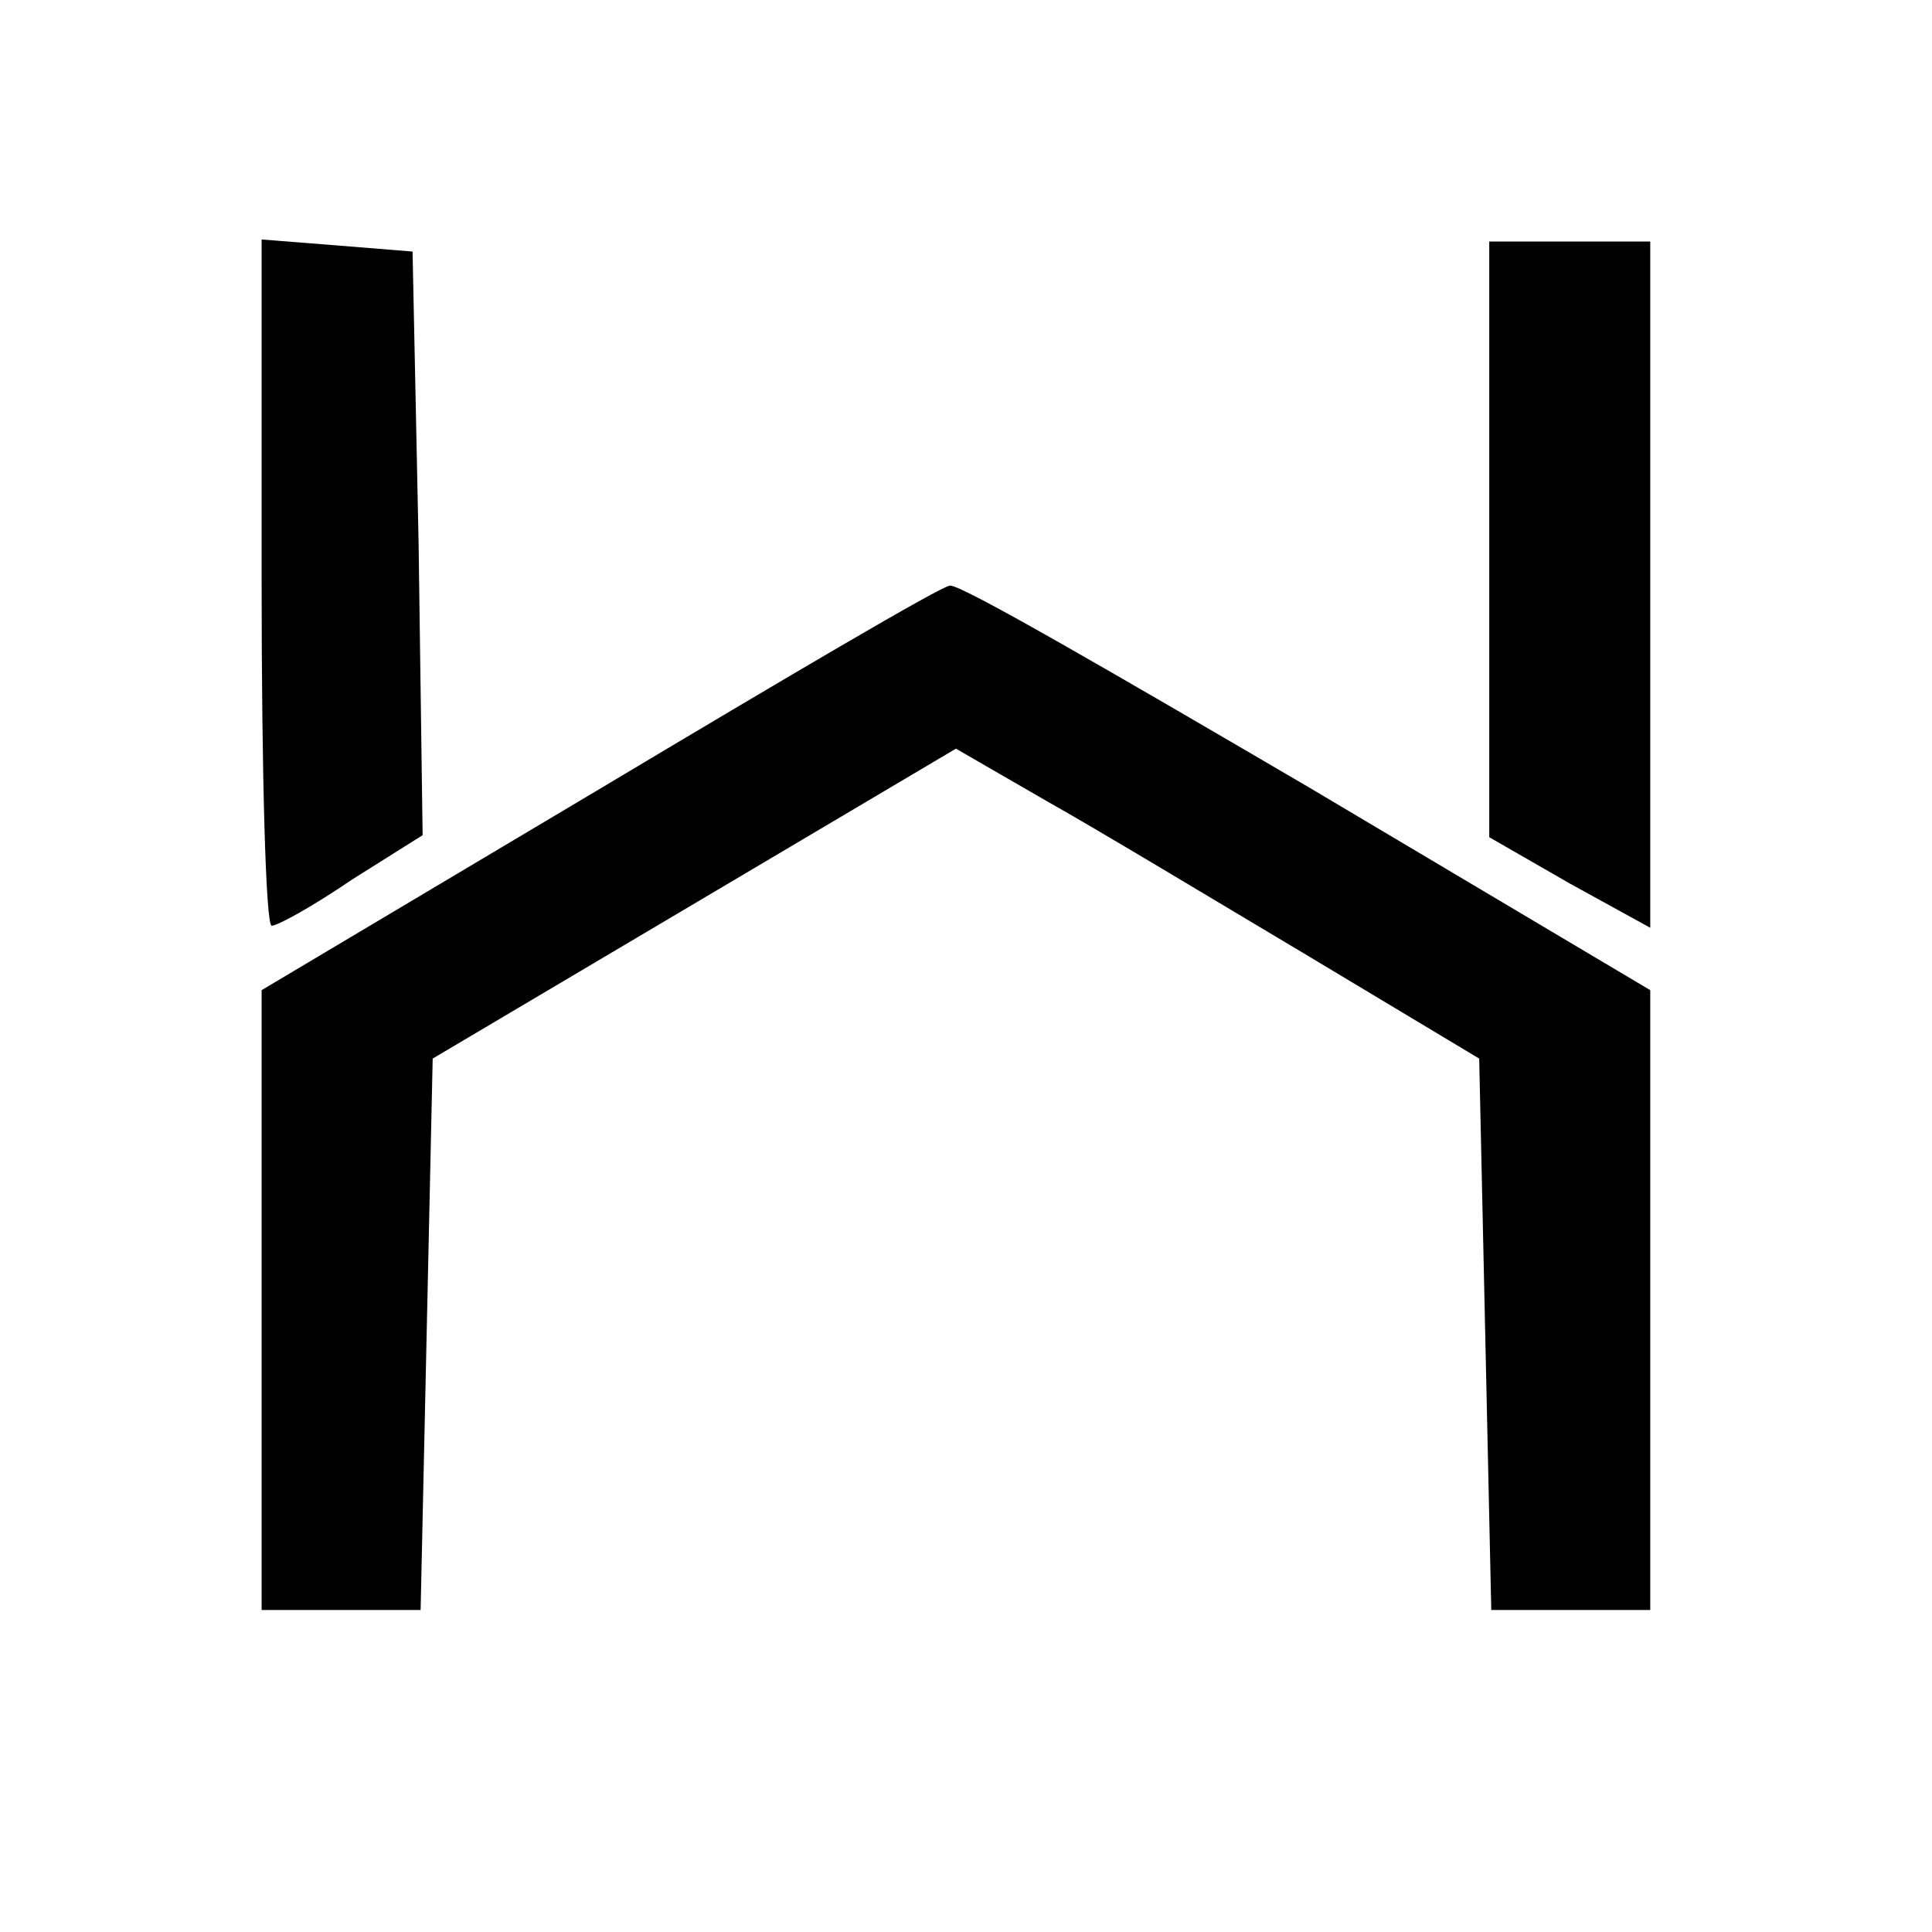
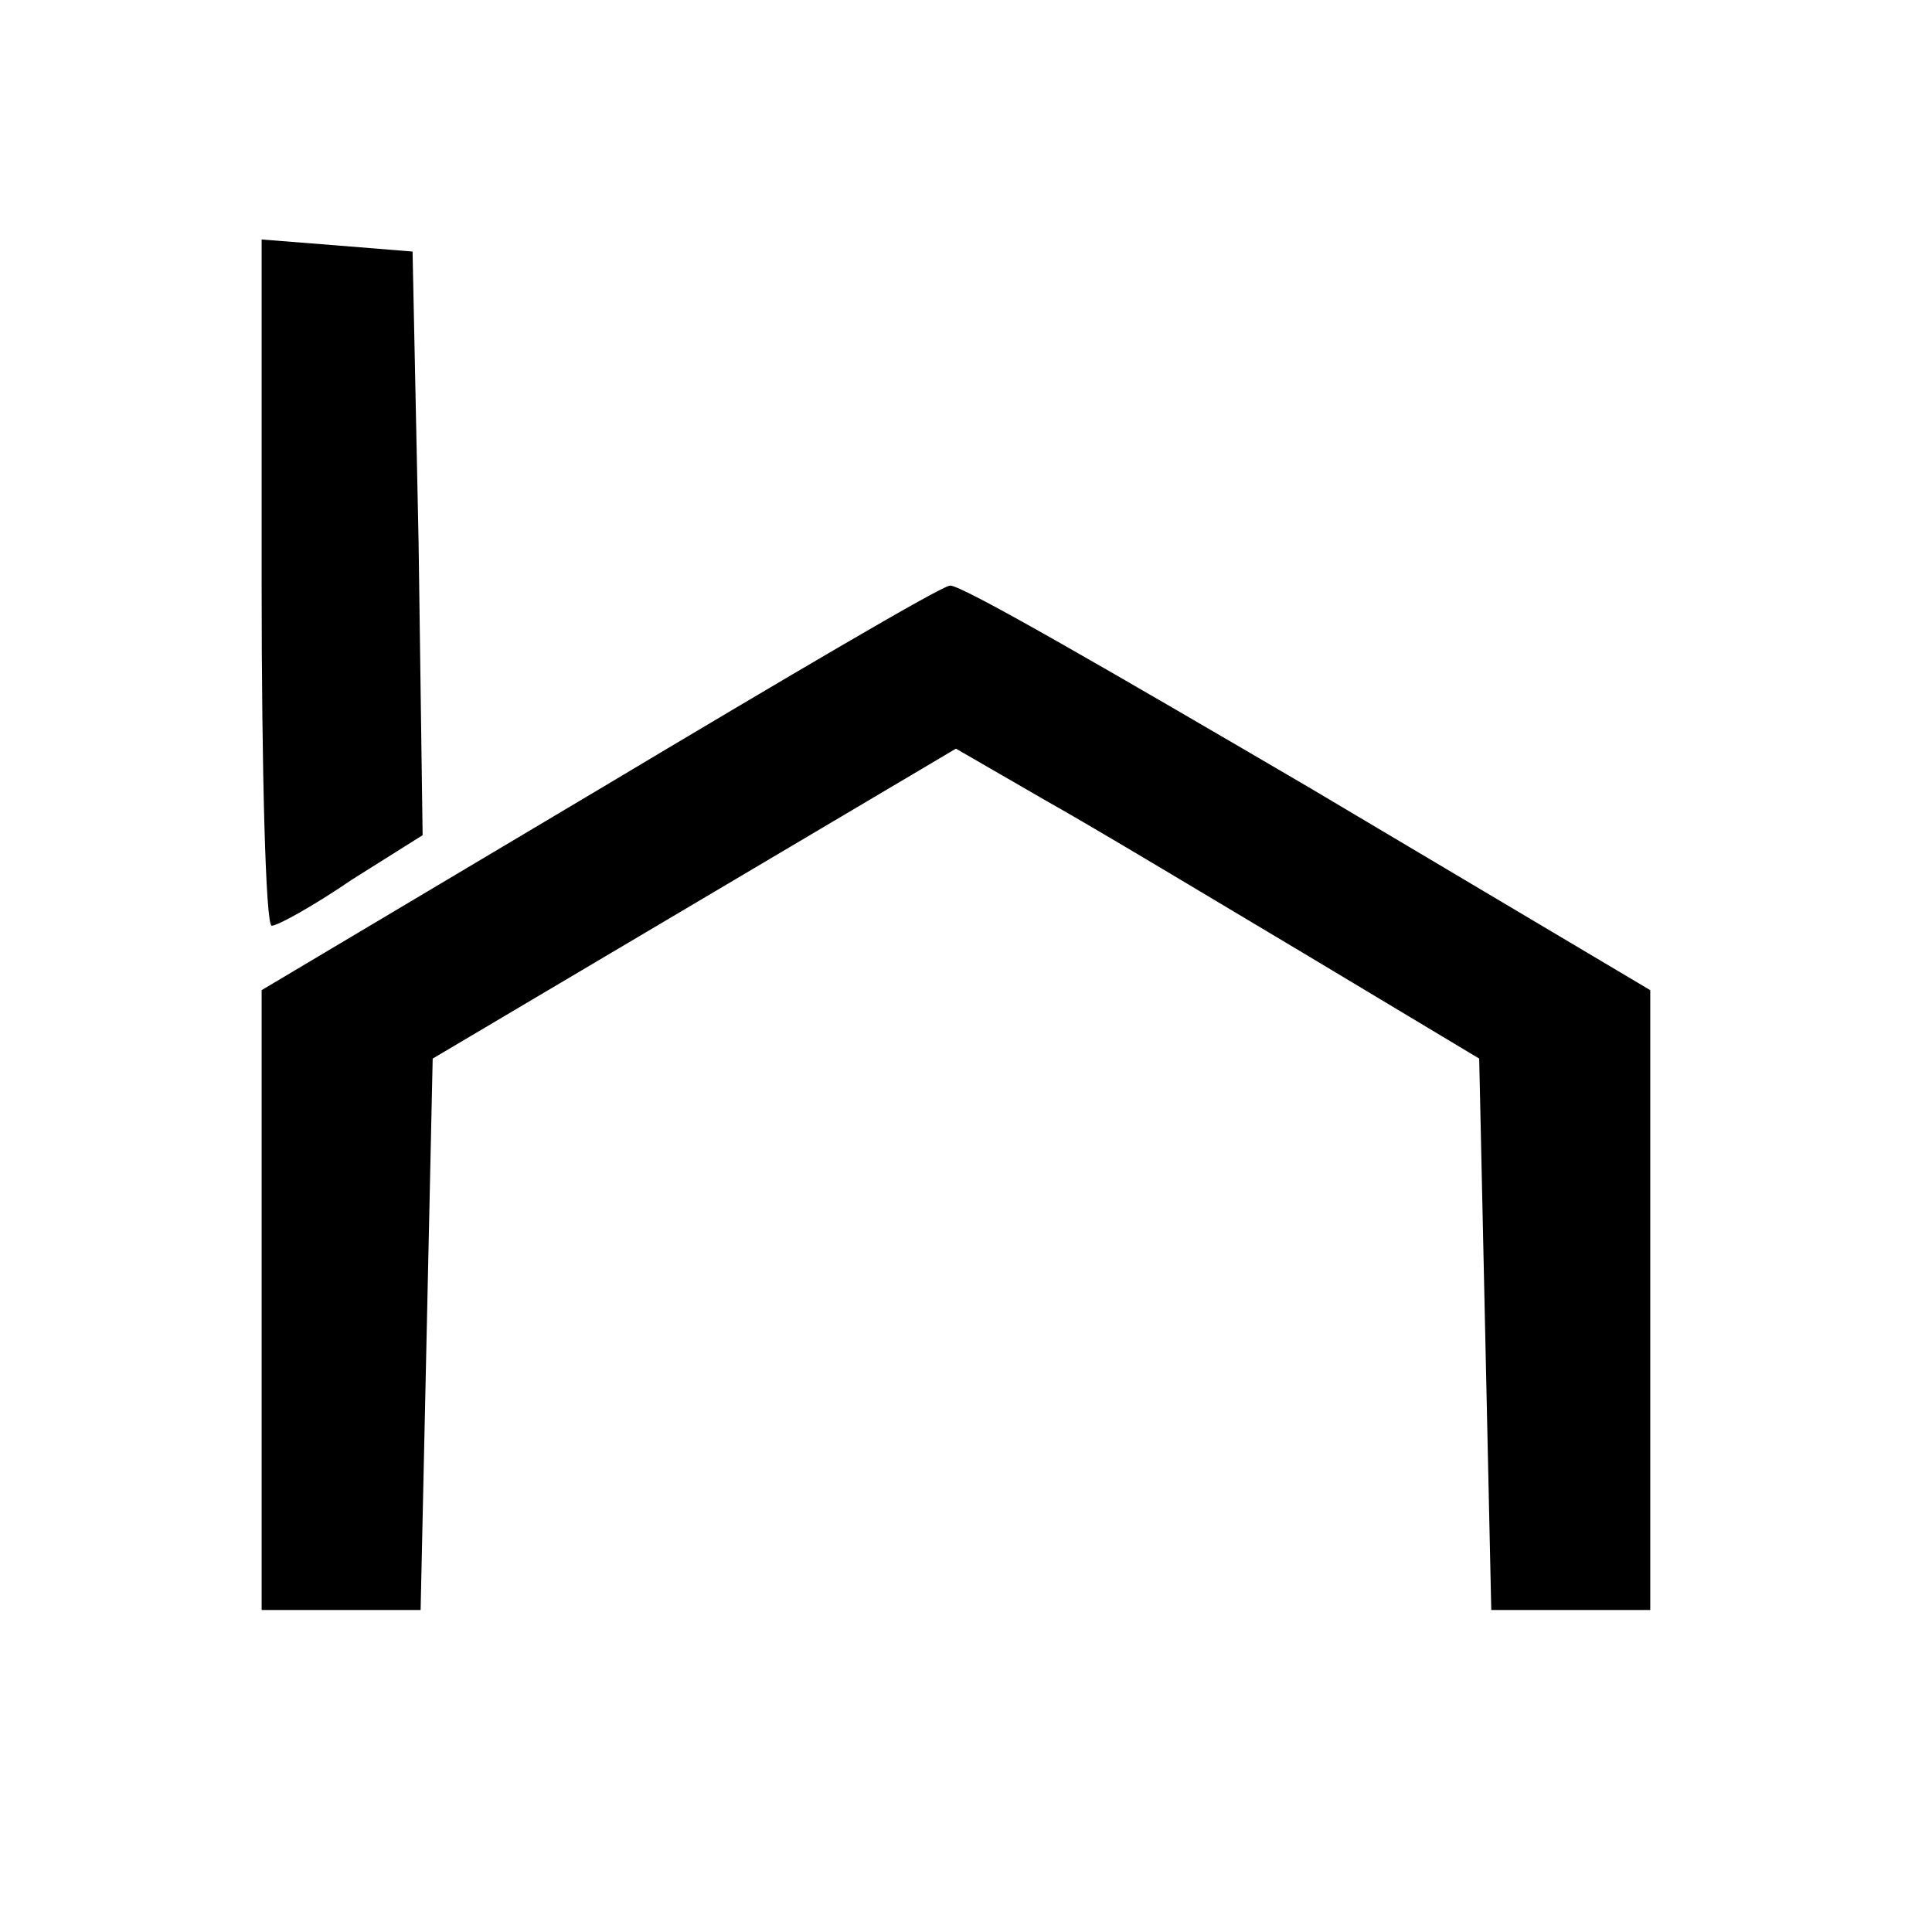
<svg xmlns="http://www.w3.org/2000/svg" version="1.0" width="96pt" height="96pt" viewBox="0 0 96 96" preserveAspectRatio="xMidYMid meet">
  <g transform="translate(0,96) scale(0.1,-0.1)" fill="#000000" stroke="none">
    <path d="M130 671 c0 -94 2 -171 5 -171 3 0 21 10 40 23 l35 22 -2 145 -3 145 -37 3 -38 3 0 -170z" />
-     <path d="M740 692 l0 -148 40 -23 40 -22 0 170 0 171 -40 0 -40 0 0 -148z" />
    <path d="M298 568 l-168 -100 0 -154 0 -154 40 0 39 0 3 137 3 137 130 77 130 77 45 -26 c25 -14 83 -49 130 -77 l85 -51 3 -137 3 -137 39 0 40 0 0 154 0 154 -170 101 c-94 55 -173 101 -178 100 -4 0 -82 -46 -174 -101z" />
  </g>
</svg>